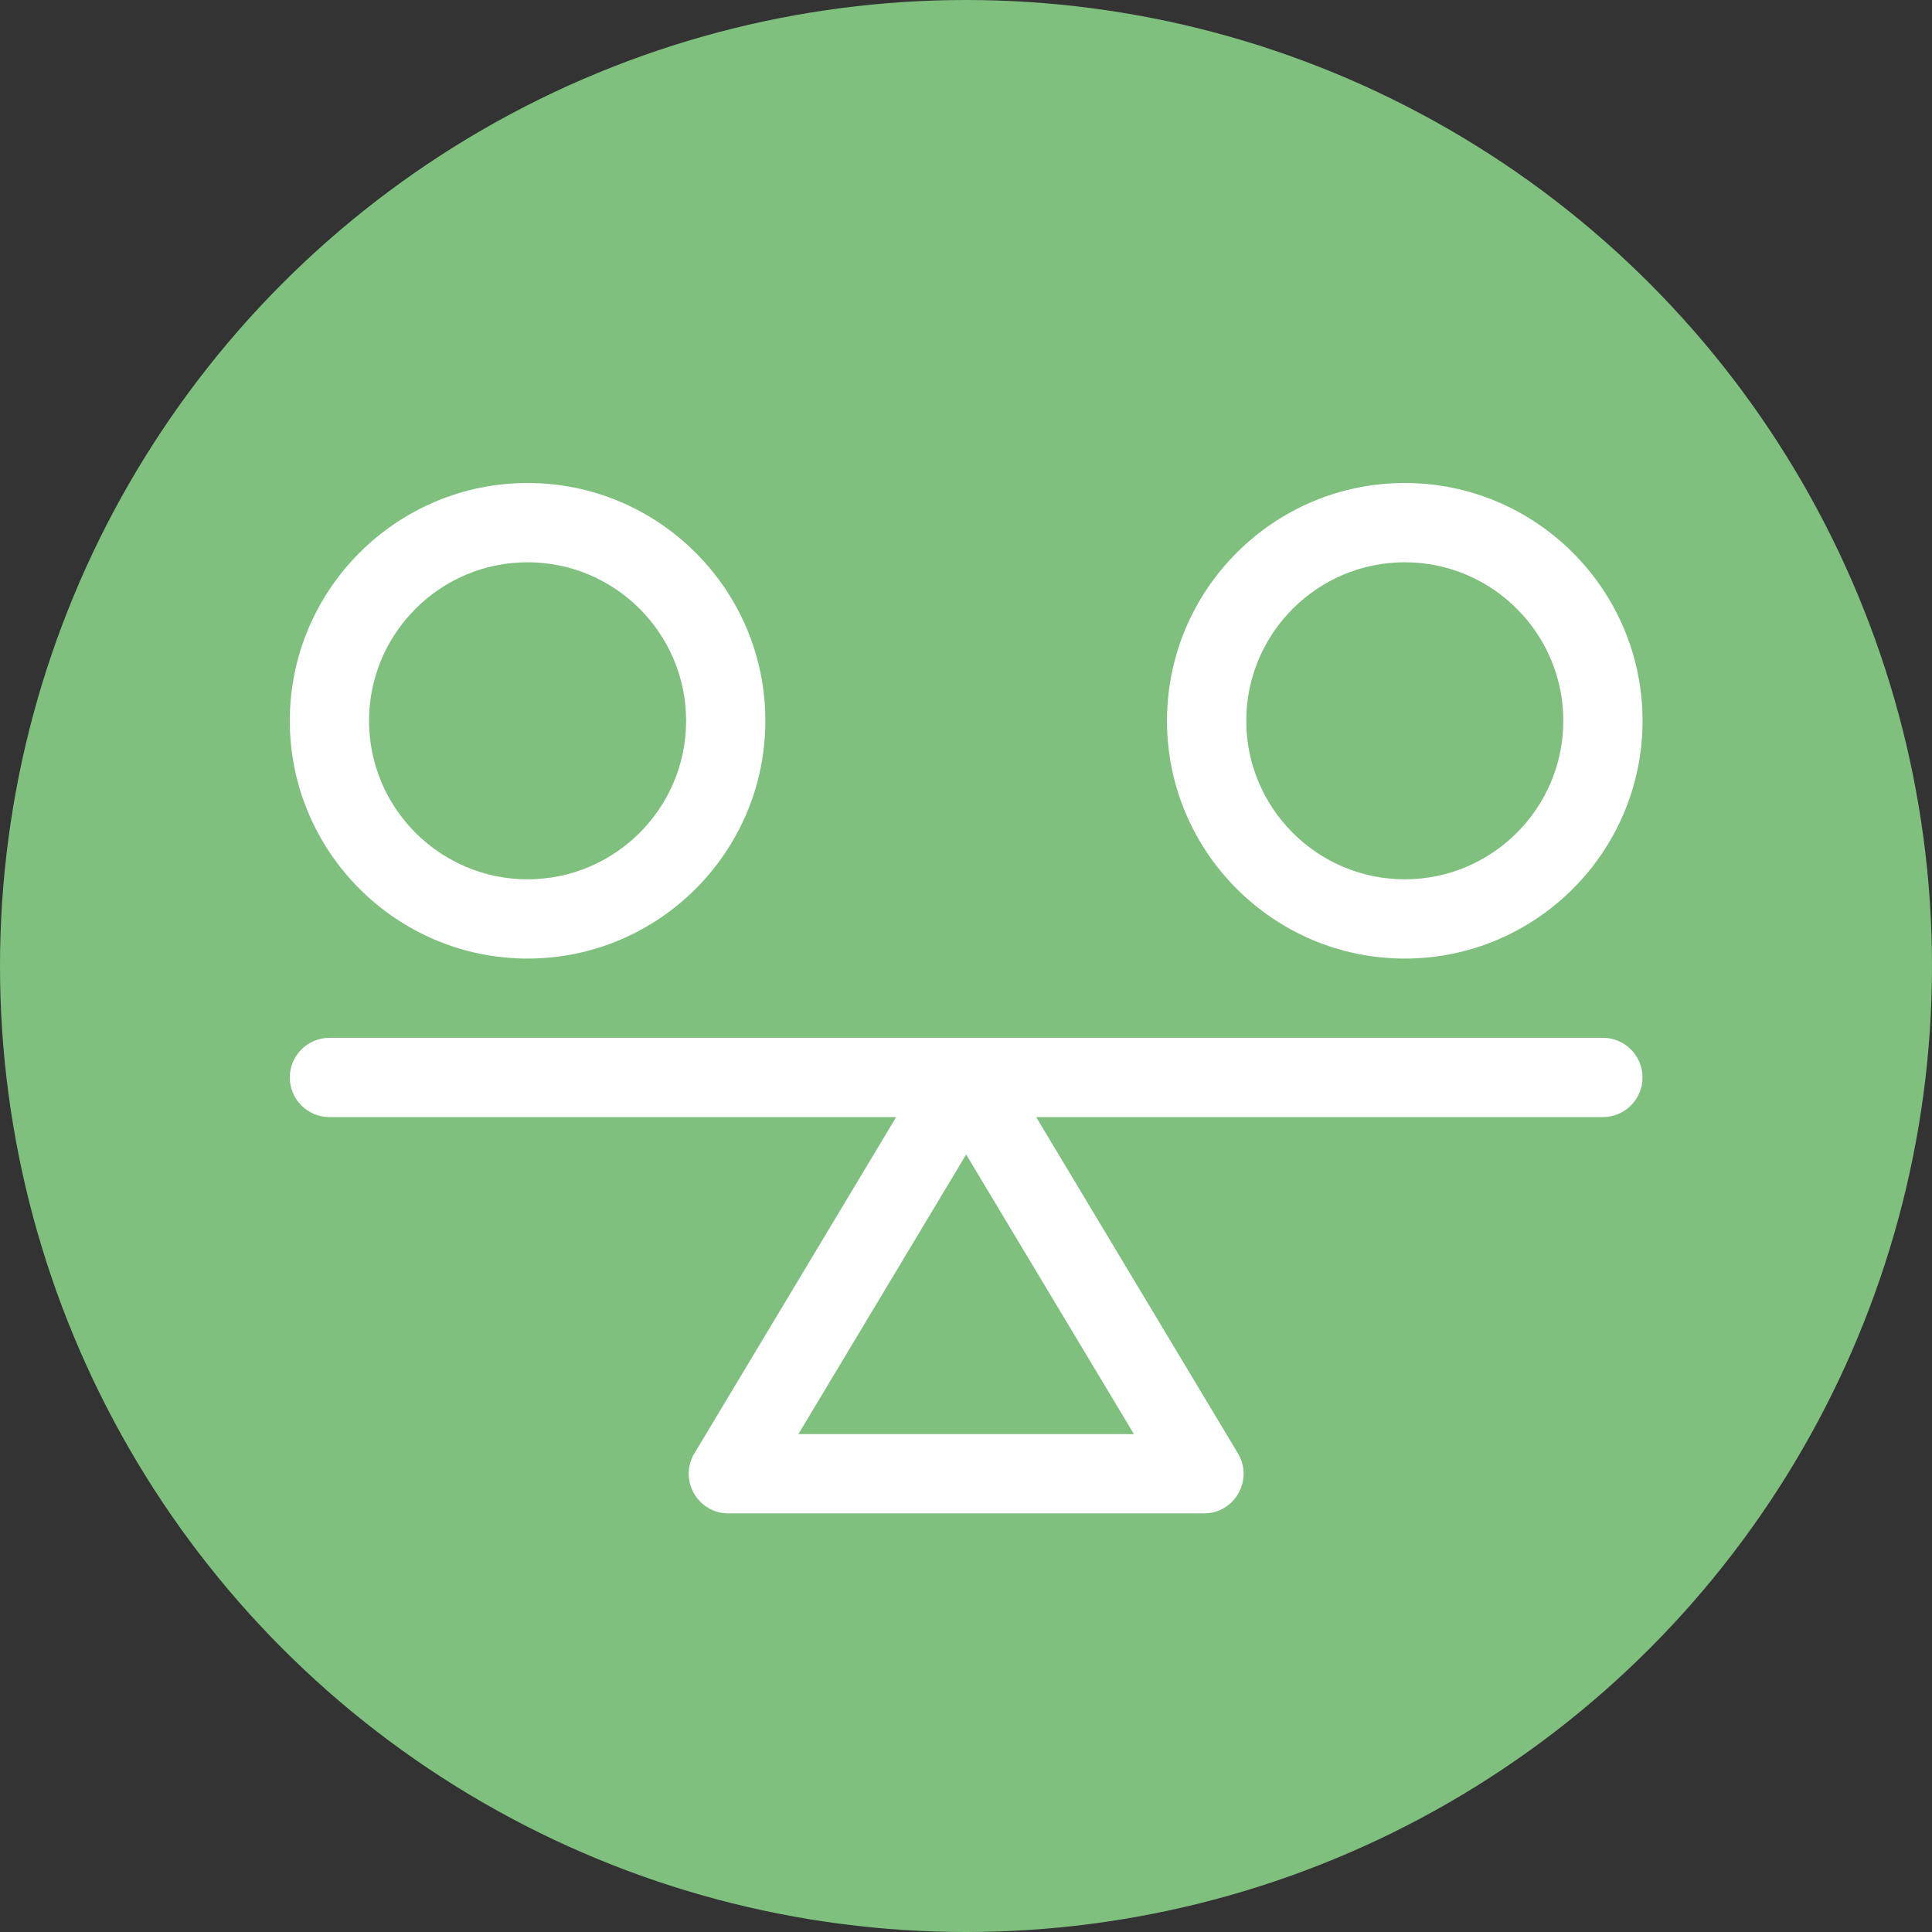
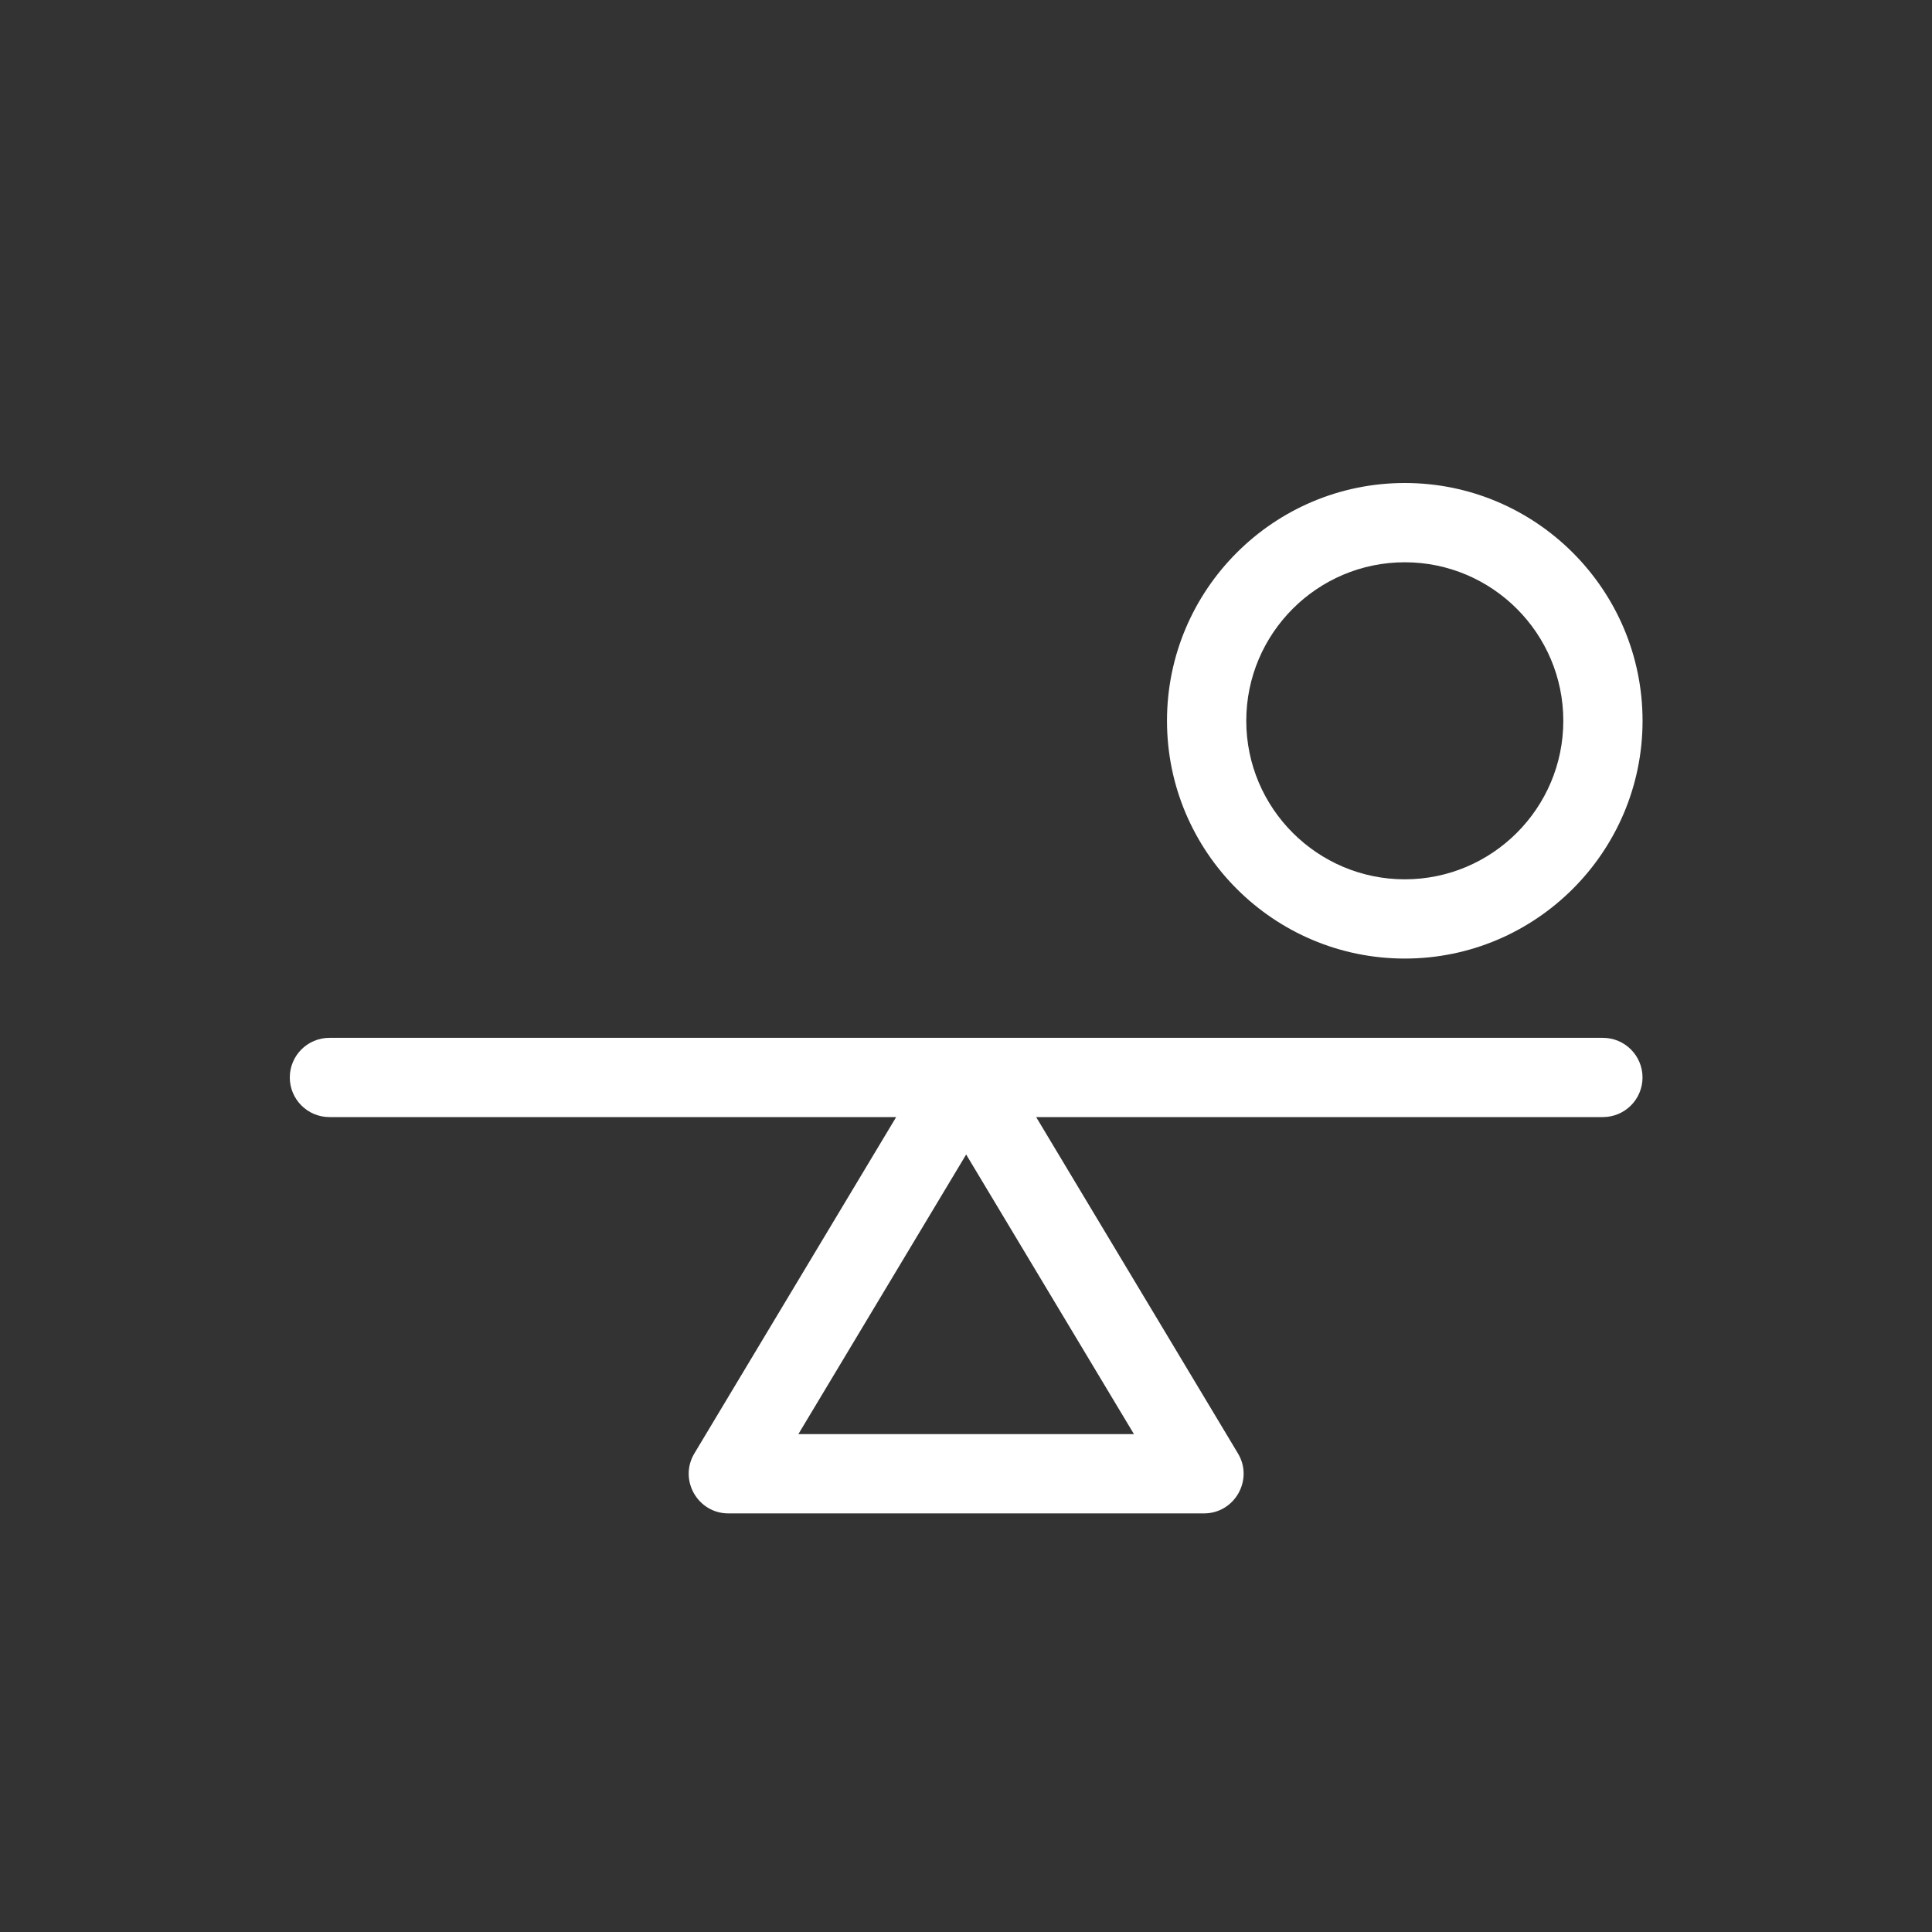
<svg xmlns="http://www.w3.org/2000/svg" width="60" height="60" viewBox="0 0 60 60" fill="none">
  <rect x="0" y="0" width="60" height="60" fill="#333333" stroke="none" />
-   <circle cx="30" cy="30" r="30" fill="#7FC07F" />
  <path d="M49.779 32.231H10.231C9.551 32.231 9 32.782 9 33.462C9 34.141 9.551 34.692 10.231 34.692H27.831L21.565 45.136C21.073 45.955 21.665 47 22.62 47H37.39C38.345 47 38.937 45.955 38.445 45.136L32.179 34.692H49.779C50.459 34.692 51.01 34.141 51.01 33.462C51.01 32.782 50.459 32.231 49.779 32.231ZM24.794 44.538L30.005 35.854L35.216 44.538H24.794Z" fill="white" />
-   <path d="M16.385 29.769C20.456 29.769 23.769 26.456 23.769 22.385C23.769 18.313 20.456 15 16.385 15C12.313 15 9 18.313 9 22.385C9 26.456 12.313 29.769 16.385 29.769ZM16.385 17.462C19.099 17.462 21.308 19.67 21.308 22.385C21.308 25.099 19.099 27.308 16.385 27.308C13.67 27.308 11.461 25.099 11.461 22.385C11.461 19.67 13.67 17.462 16.385 17.462Z" fill="white" />
  <path d="M43.627 29.769C47.699 29.769 51.011 26.456 51.011 22.385C51.011 18.313 47.699 15 43.627 15C39.555 15 36.242 18.313 36.242 22.385C36.242 26.456 39.555 29.769 43.627 29.769ZM43.627 17.462C46.341 17.462 48.55 19.67 48.55 22.385C48.55 25.099 46.341 27.308 43.627 27.308C40.912 27.308 38.704 25.099 38.704 22.385C38.704 19.67 40.912 17.462 43.627 17.462Z" fill="white" />
</svg>